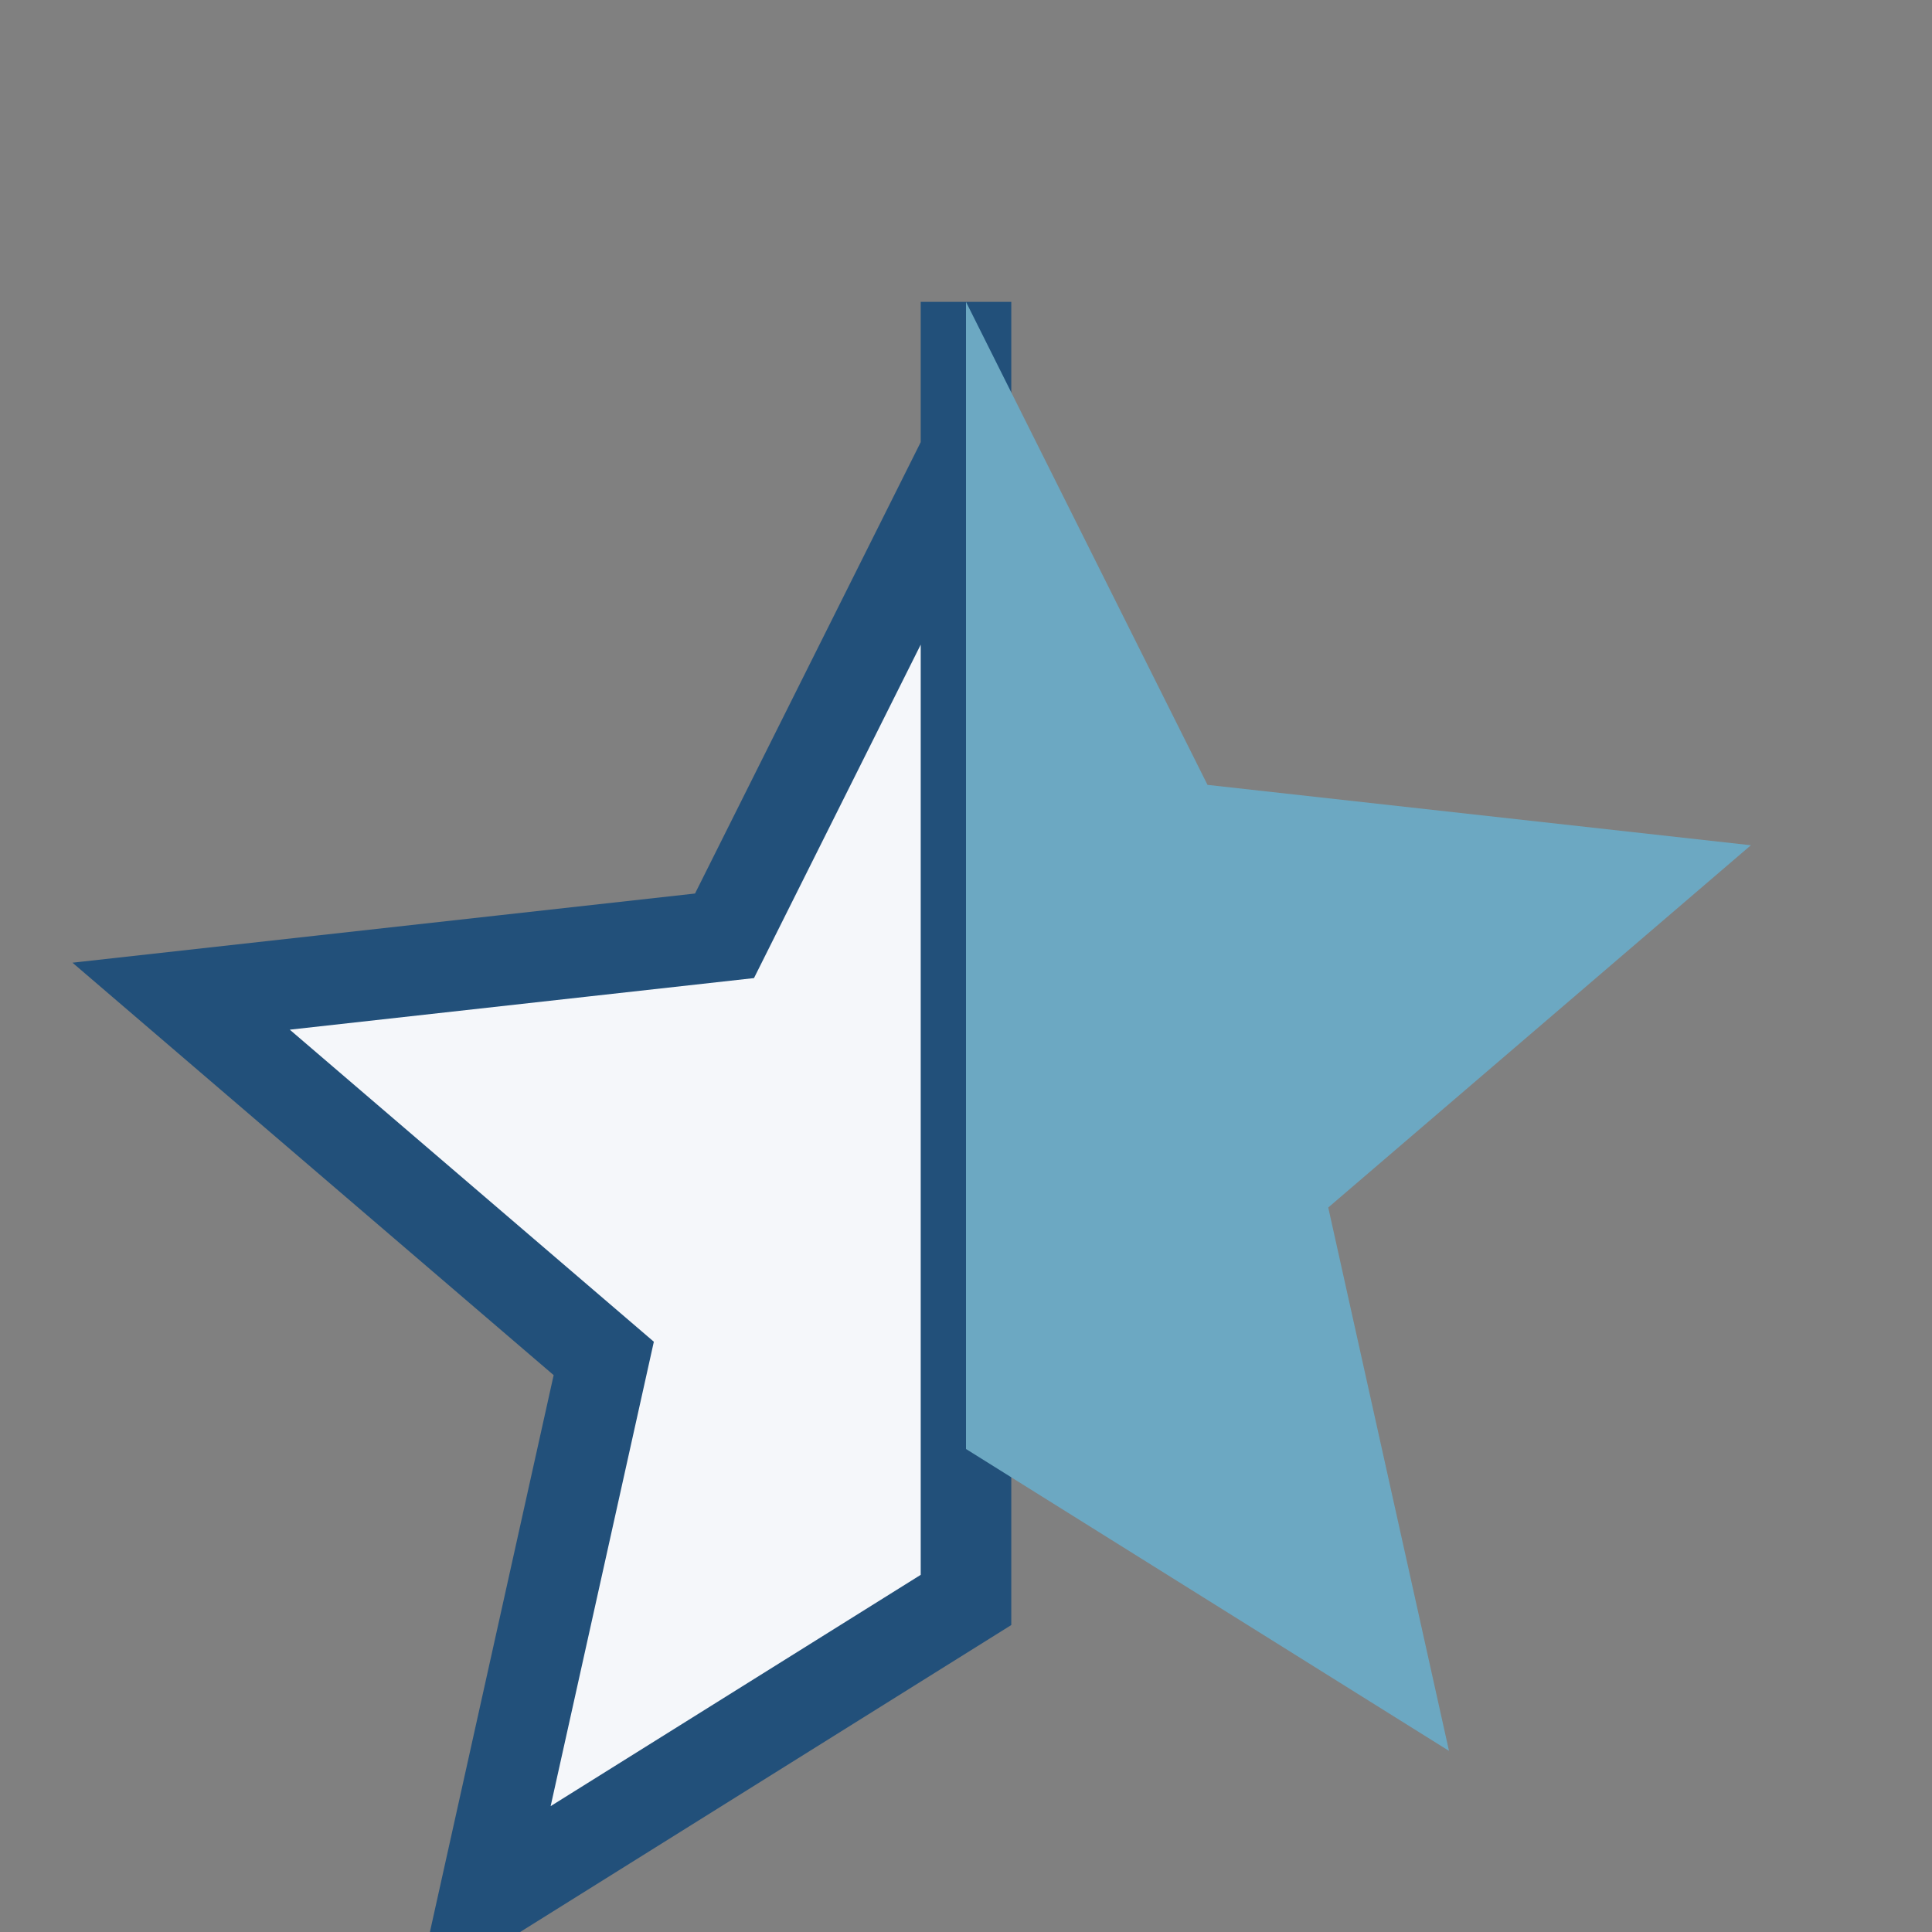
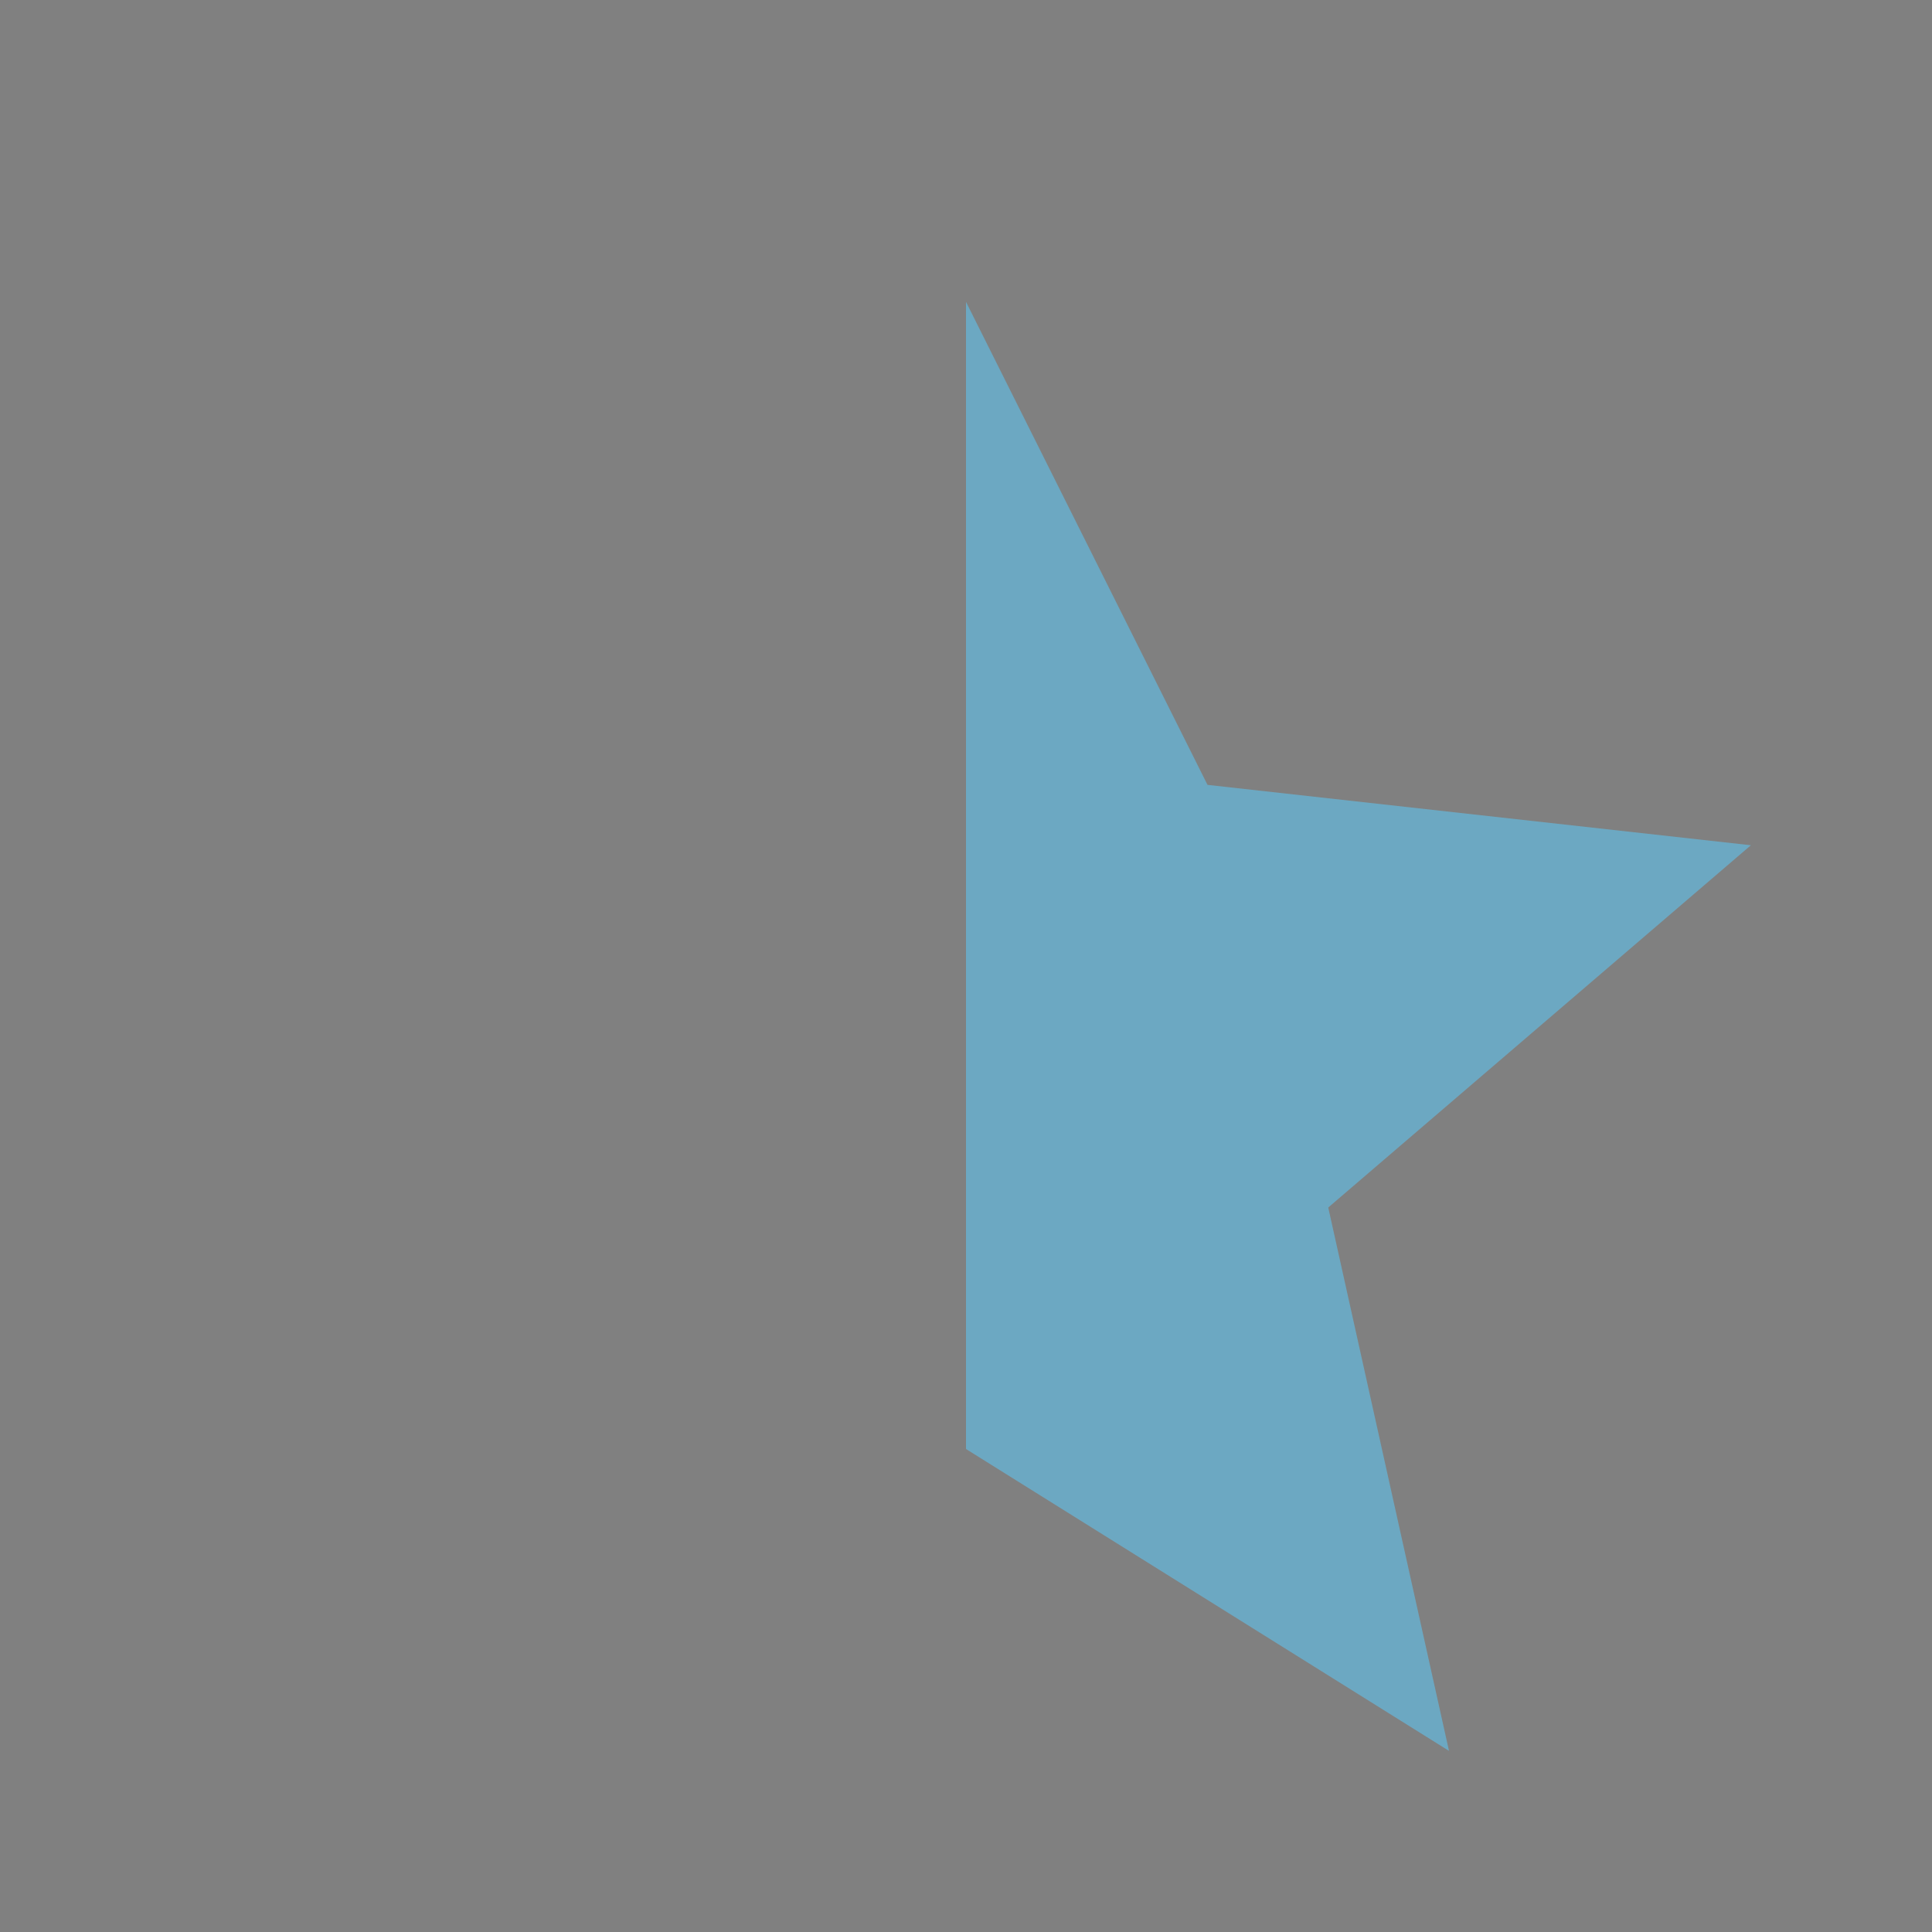
<svg xmlns="http://www.w3.org/2000/svg" width="32" height="32" viewBox="0 0 32 32">
  <rect x="0" y="0" width="32" height="32" fill="#808080" stroke="none" />
-   <path d="M16 5v21.5l-8 5 2-9-7-6 9-1 4-8z" fill="#F5F7FA" stroke="#22507A" stroke-width="1.5" />
  <path d="M16 5l4 8 9 1-7 6 2 9-8-5V5z" fill="#6CA8C2" />
</svg>